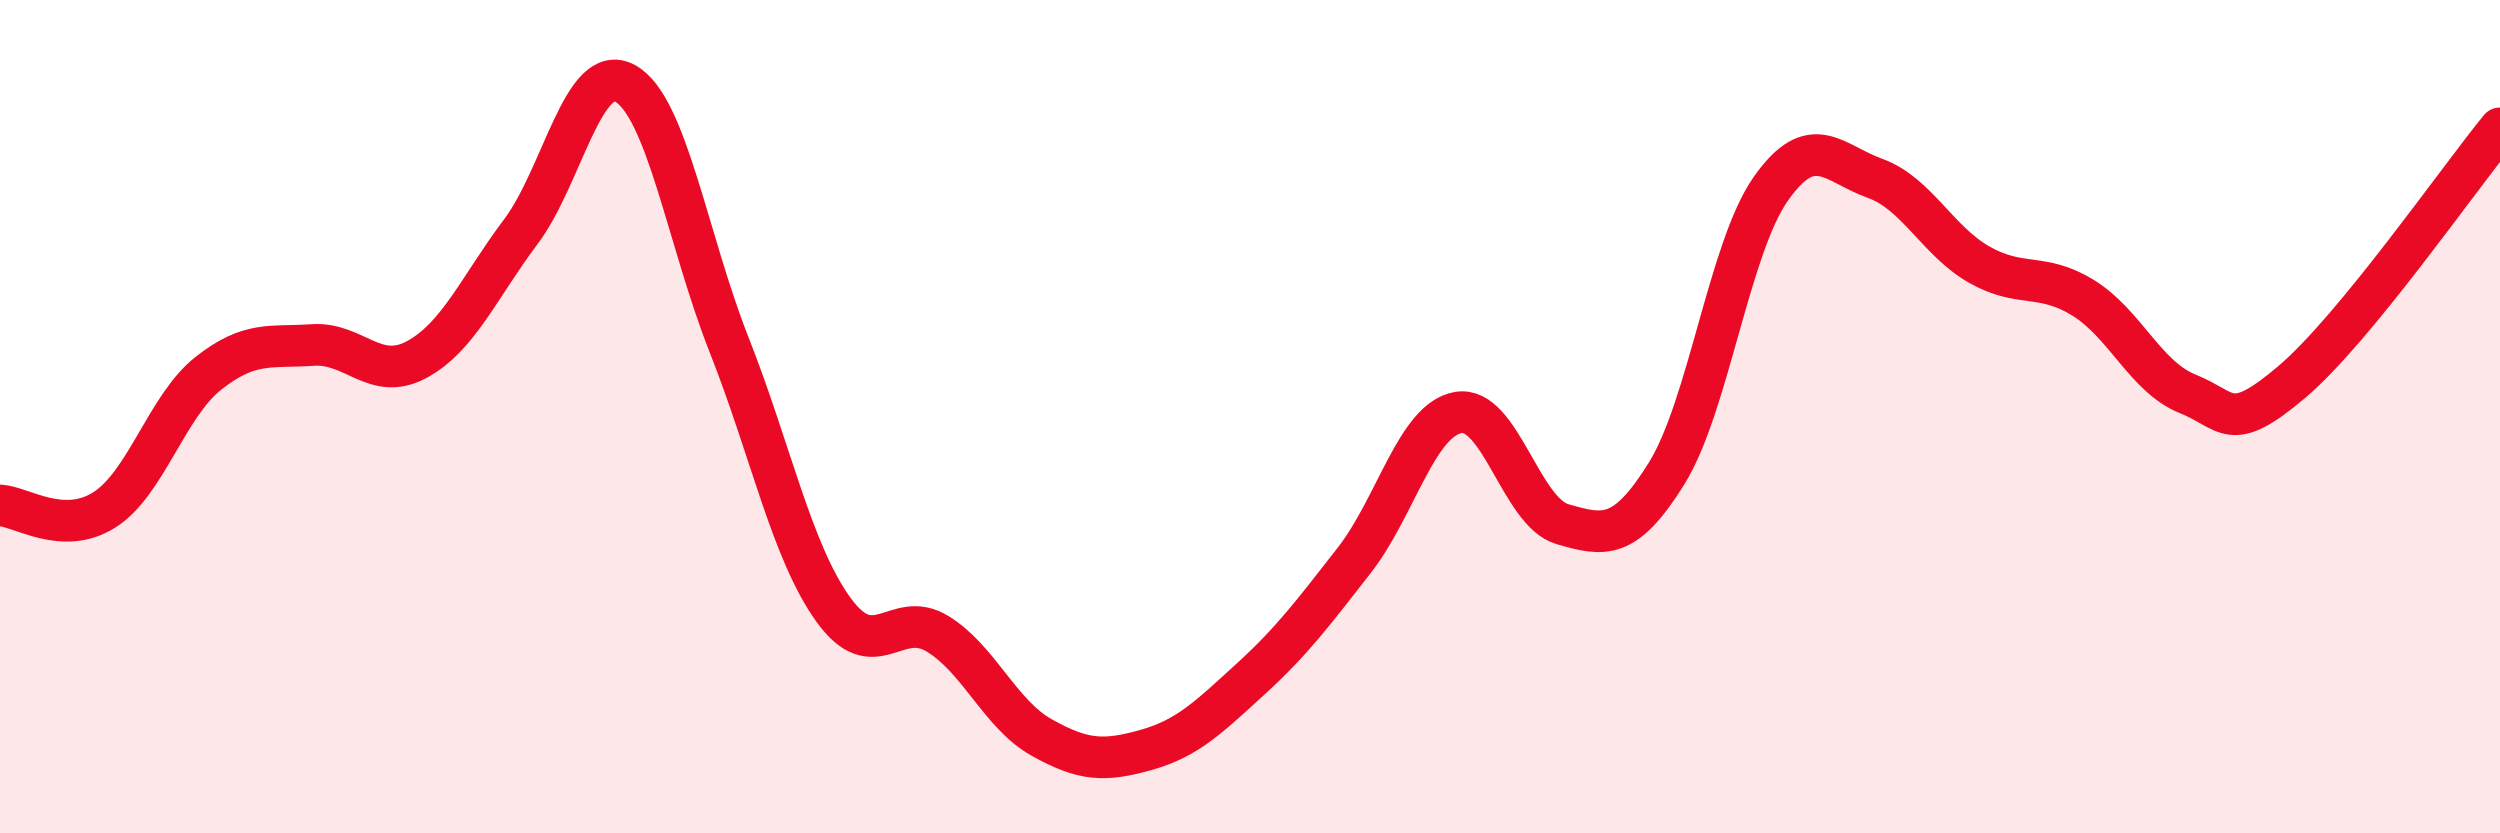
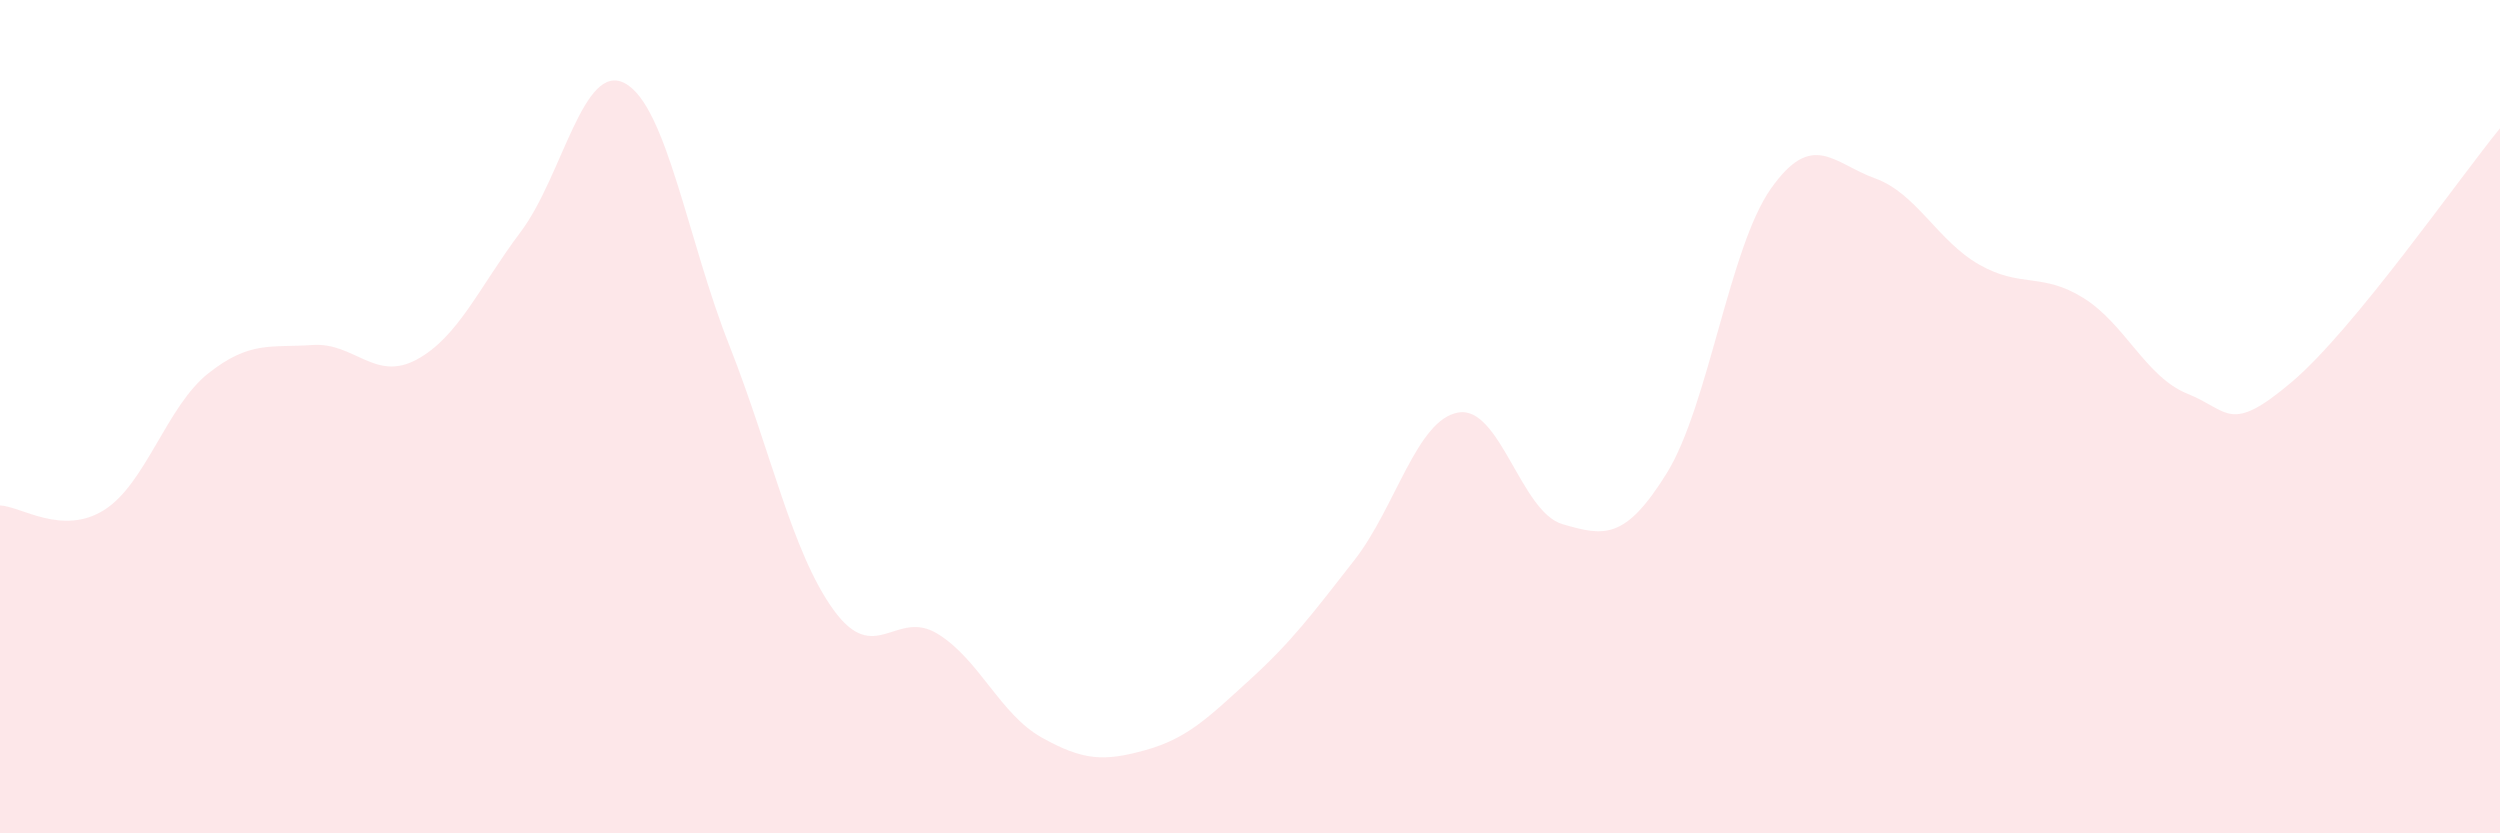
<svg xmlns="http://www.w3.org/2000/svg" width="60" height="20" viewBox="0 0 60 20">
  <path d="M 0,12.13 C 0.5,12.15 1.5,12.87 2.5,12.24 C 3.5,11.61 4,9.75 5,8.96 C 6,8.17 6.5,8.35 7.5,8.28 C 8.5,8.21 9,9.17 10,8.63 C 11,8.09 11.5,6.89 12.5,5.56 C 13.5,4.23 14,1.46 15,2 C 16,2.54 16.5,5.75 17.5,8.28 C 18.5,10.81 19,13.24 20,14.63 C 21,16.02 21.5,14.6 22.5,15.21 C 23.5,15.82 24,17.14 25,17.7 C 26,18.26 26.5,18.28 27.5,18 C 28.5,17.72 29,17.22 30,16.31 C 31,15.4 31.5,14.73 32.5,13.45 C 33.5,12.17 34,10.07 35,9.9 C 36,9.73 36.5,12.29 37.5,12.58 C 38.5,12.87 39,12.97 40,11.36 C 41,9.75 41.5,5.95 42.5,4.53 C 43.5,3.11 44,3.92 45,4.28 C 46,4.64 46.5,5.78 47.5,6.35 C 48.5,6.92 49,6.53 50,7.15 C 51,7.77 51.5,9.05 52.5,9.45 C 53.5,9.85 53.5,10.44 55,9.17 C 56.5,7.9 59,4.3 60,3.08L60 20L0 20Z" fill="#EB0A25" opacity="0.1" stroke-linecap="round" stroke-linejoin="round" />
-   <path d="M 0,12.13 C 0.5,12.15 1.5,12.87 2.5,12.24 C 3.5,11.61 4,9.75 5,8.96 C 6,8.17 6.5,8.35 7.5,8.28 C 8.5,8.21 9,9.17 10,8.63 C 11,8.09 11.5,6.89 12.5,5.56 C 13.5,4.23 14,1.46 15,2 C 16,2.54 16.5,5.75 17.5,8.28 C 18.5,10.81 19,13.24 20,14.63 C 21,16.02 21.5,14.6 22.5,15.21 C 23.5,15.82 24,17.14 25,17.7 C 26,18.26 26.5,18.28 27.5,18 C 28.5,17.72 29,17.22 30,16.31 C 31,15.4 31.5,14.73 32.5,13.45 C 33.5,12.17 34,10.07 35,9.9 C 36,9.73 36.5,12.29 37.5,12.58 C 38.5,12.87 39,12.97 40,11.36 C 41,9.75 41.5,5.95 42.5,4.53 C 43.5,3.11 44,3.92 45,4.28 C 46,4.64 46.5,5.78 47.5,6.35 C 48.5,6.92 49,6.53 50,7.15 C 51,7.77 51.5,9.05 52.5,9.45 C 53.5,9.85 53.5,10.44 55,9.17 C 56.5,7.9 59,4.3 60,3.08" stroke="#EB0A25" stroke-width="1" fill="none" stroke-linecap="round" stroke-linejoin="round" />
</svg>